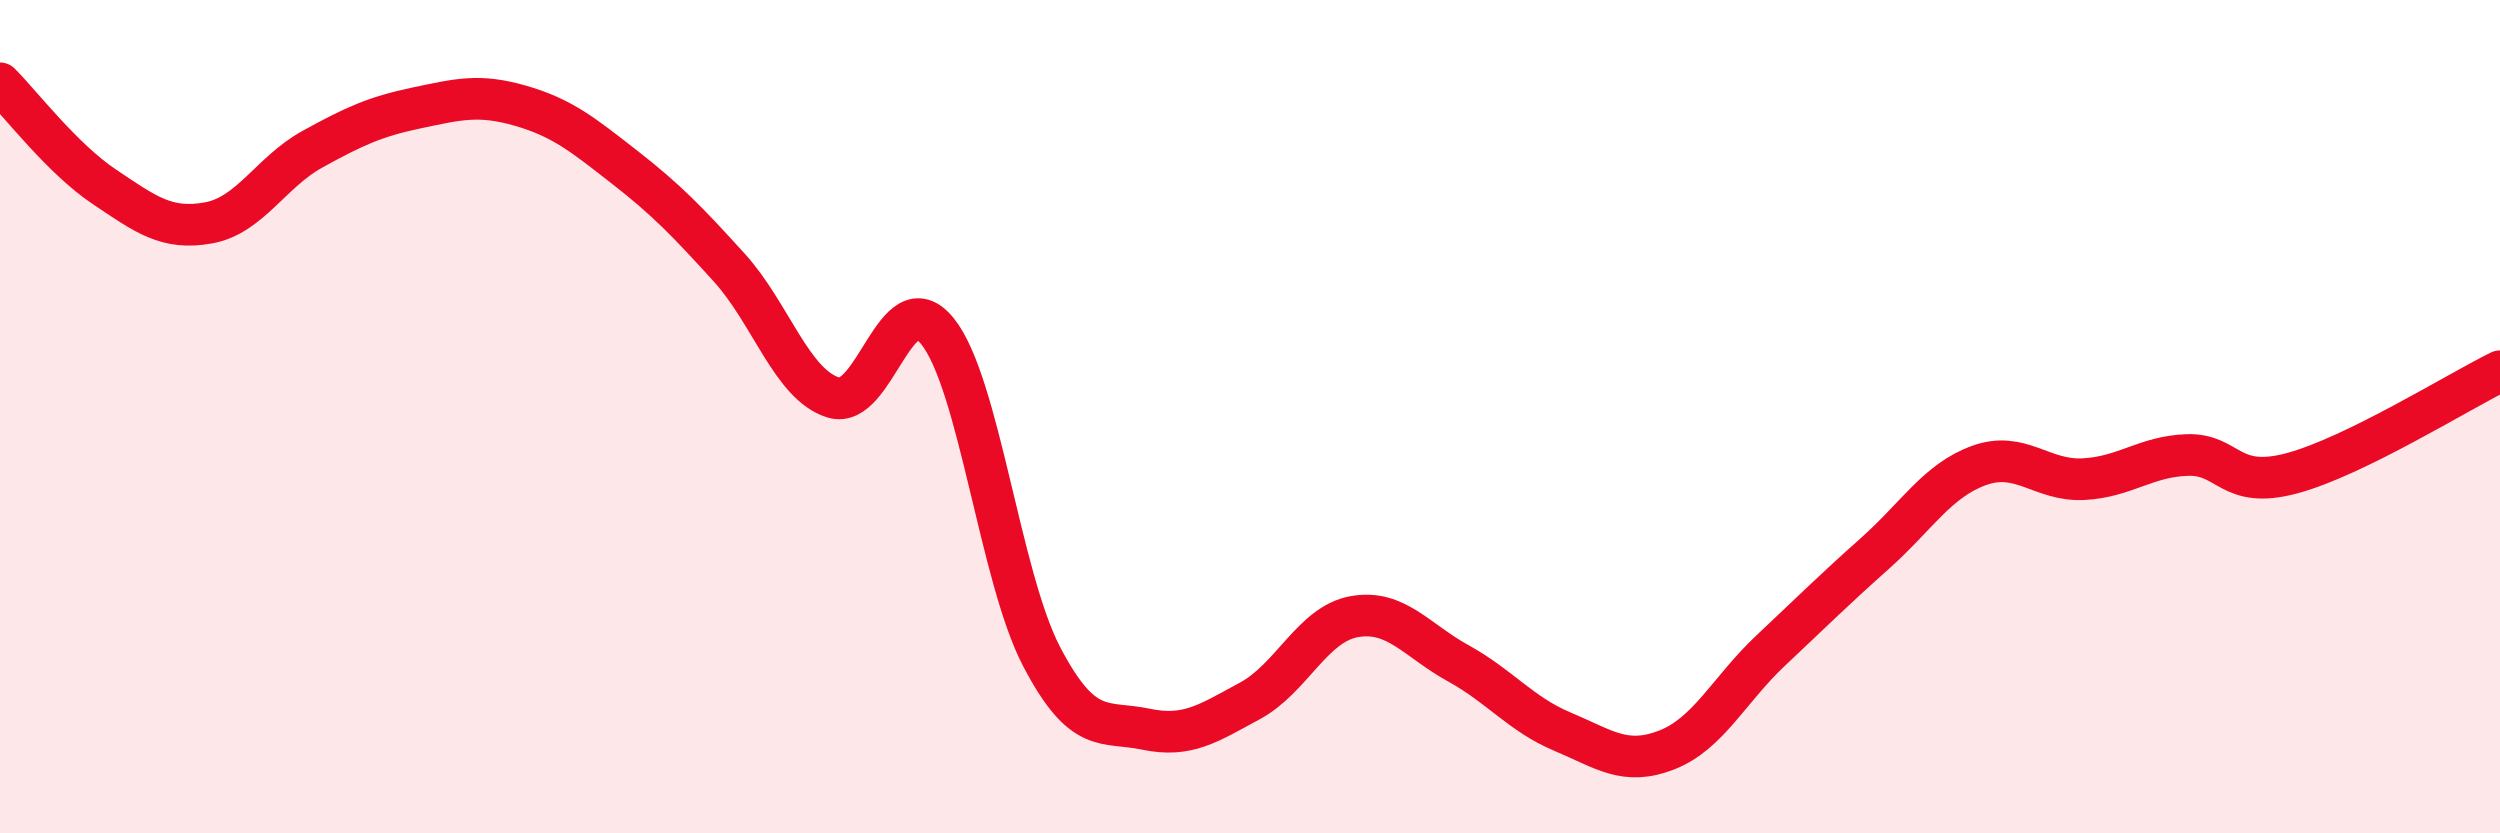
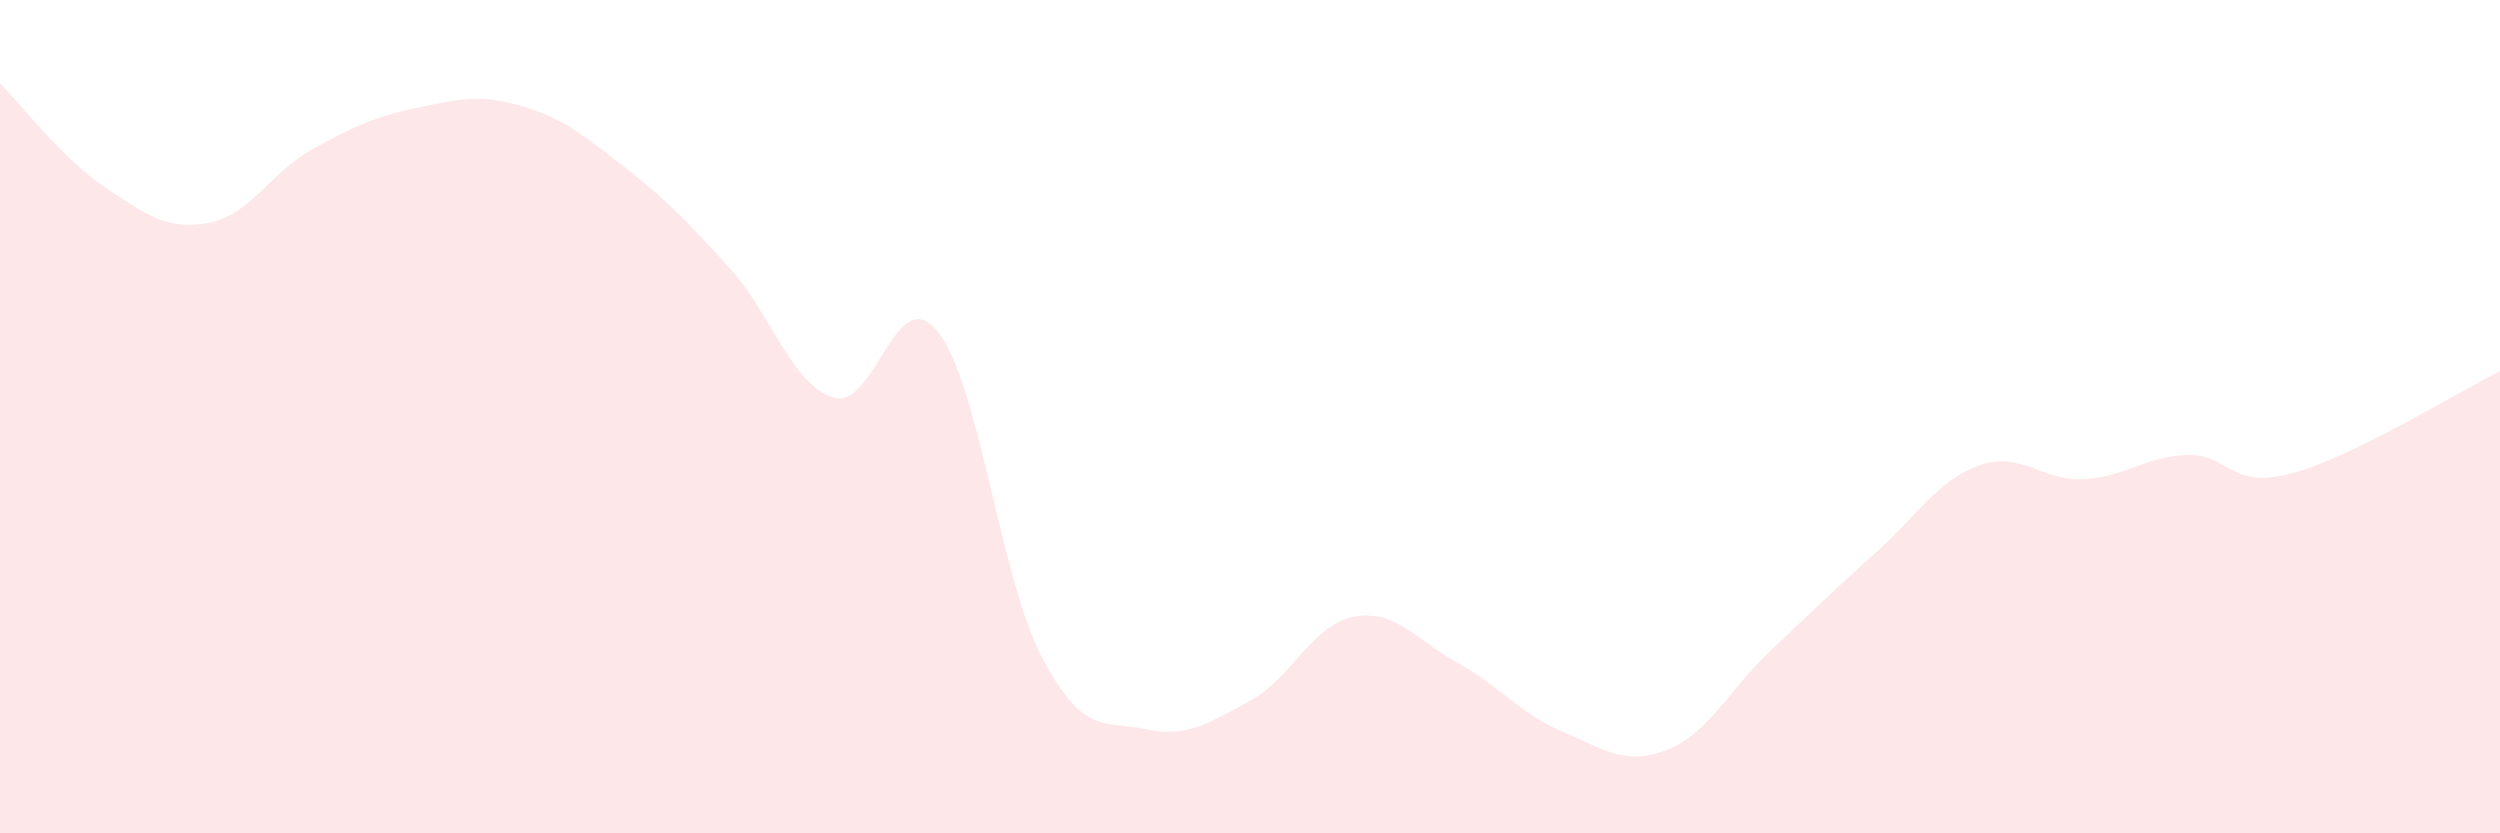
<svg xmlns="http://www.w3.org/2000/svg" width="60" height="20" viewBox="0 0 60 20">
  <path d="M 0,2 C 0.5,2.5 1.5,3.81 2.5,4.48 C 3.5,5.15 4,5.53 5,5.35 C 6,5.17 6.5,4.13 7.5,3.58 C 8.5,3.03 9,2.8 10,2.59 C 11,2.38 11.5,2.25 12.5,2.54 C 13.5,2.83 14,3.24 15,4.02 C 16,4.8 16.5,5.32 17.5,6.42 C 18.5,7.52 19,9.23 20,9.54 C 21,9.85 21.5,6.71 22.5,7.95 C 23.5,9.19 24,13.85 25,15.76 C 26,17.67 26.5,17.29 27.5,17.5 C 28.5,17.71 29,17.36 30,16.82 C 31,16.28 31.5,14.98 32.5,14.8 C 33.5,14.62 34,15.37 35,15.92 C 36,16.47 36.5,17.14 37.5,17.56 C 38.5,17.98 39,18.39 40,18 C 41,17.61 41.5,16.55 42.5,15.61 C 43.5,14.67 44,14.17 45,13.28 C 46,12.39 46.5,11.53 47.5,11.17 C 48.5,10.81 49,11.55 50,11.5 C 51,11.45 51.5,10.95 52.5,10.92 C 53.5,10.89 53.5,11.76 55,11.36 C 56.5,10.96 59,9.4 60,8.91L60 20L0 20Z" fill="#EB0A25" opacity="0.1" stroke-linecap="round" stroke-linejoin="round" />
-   <path d="M 0,2 C 0.5,2.5 1.5,3.81 2.5,4.48 C 3.5,5.15 4,5.53 5,5.35 C 6,5.17 6.5,4.13 7.5,3.58 C 8.5,3.03 9,2.8 10,2.59 C 11,2.38 11.5,2.25 12.5,2.54 C 13.5,2.83 14,3.24 15,4.02 C 16,4.8 16.5,5.32 17.5,6.42 C 18.5,7.52 19,9.23 20,9.54 C 21,9.85 21.5,6.71 22.5,7.95 C 23.5,9.19 24,13.85 25,15.76 C 26,17.67 26.5,17.29 27.5,17.5 C 28.5,17.71 29,17.36 30,16.82 C 31,16.28 31.5,14.98 32.5,14.8 C 33.5,14.62 34,15.37 35,15.92 C 36,16.47 36.5,17.14 37.5,17.56 C 38.5,17.98 39,18.39 40,18 C 41,17.61 41.5,16.55 42.5,15.61 C 43.5,14.67 44,14.17 45,13.28 C 46,12.39 46.5,11.53 47.5,11.17 C 48.5,10.81 49,11.55 50,11.5 C 51,11.45 51.5,10.95 52.5,10.92 C 53.5,10.89 53.5,11.76 55,11.36 C 56.5,10.96 59,9.4 60,8.91" stroke="#EB0A25" stroke-width="1" fill="none" stroke-linecap="round" stroke-linejoin="round" />
</svg>